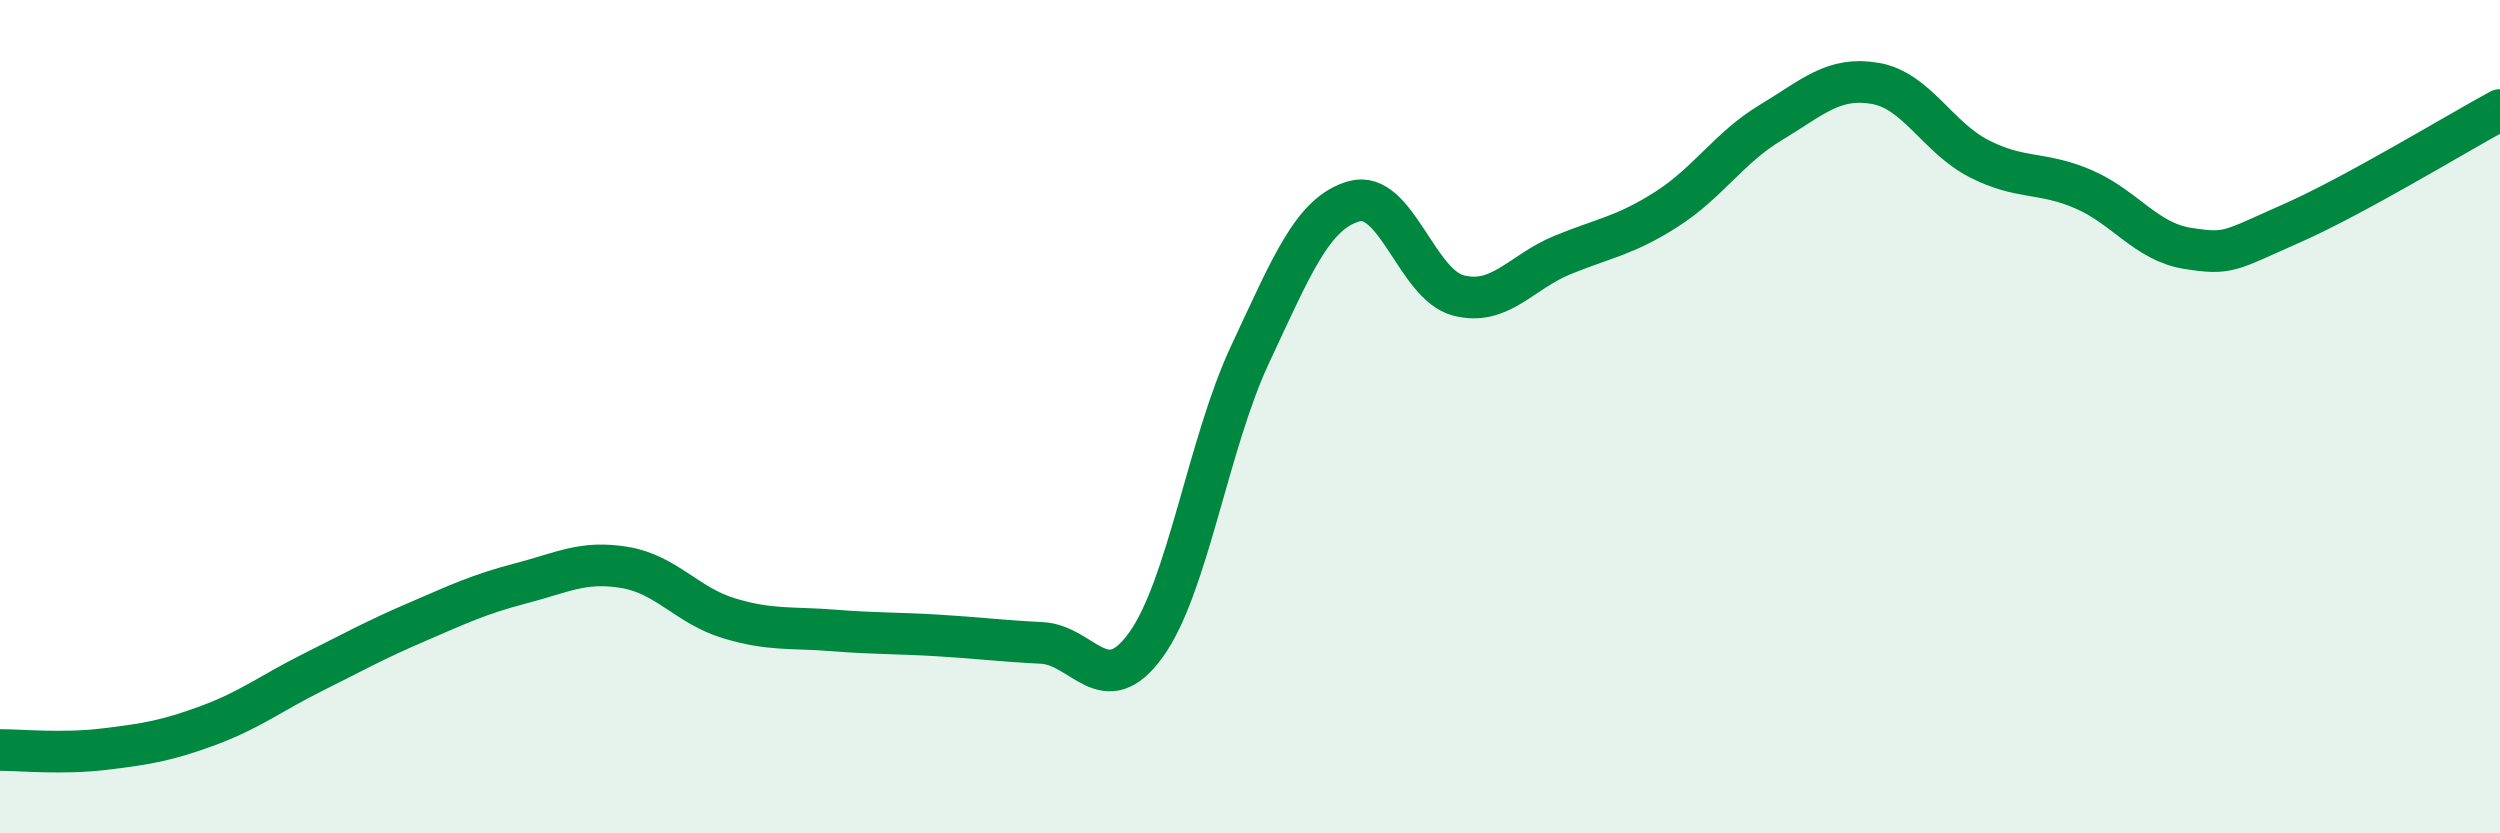
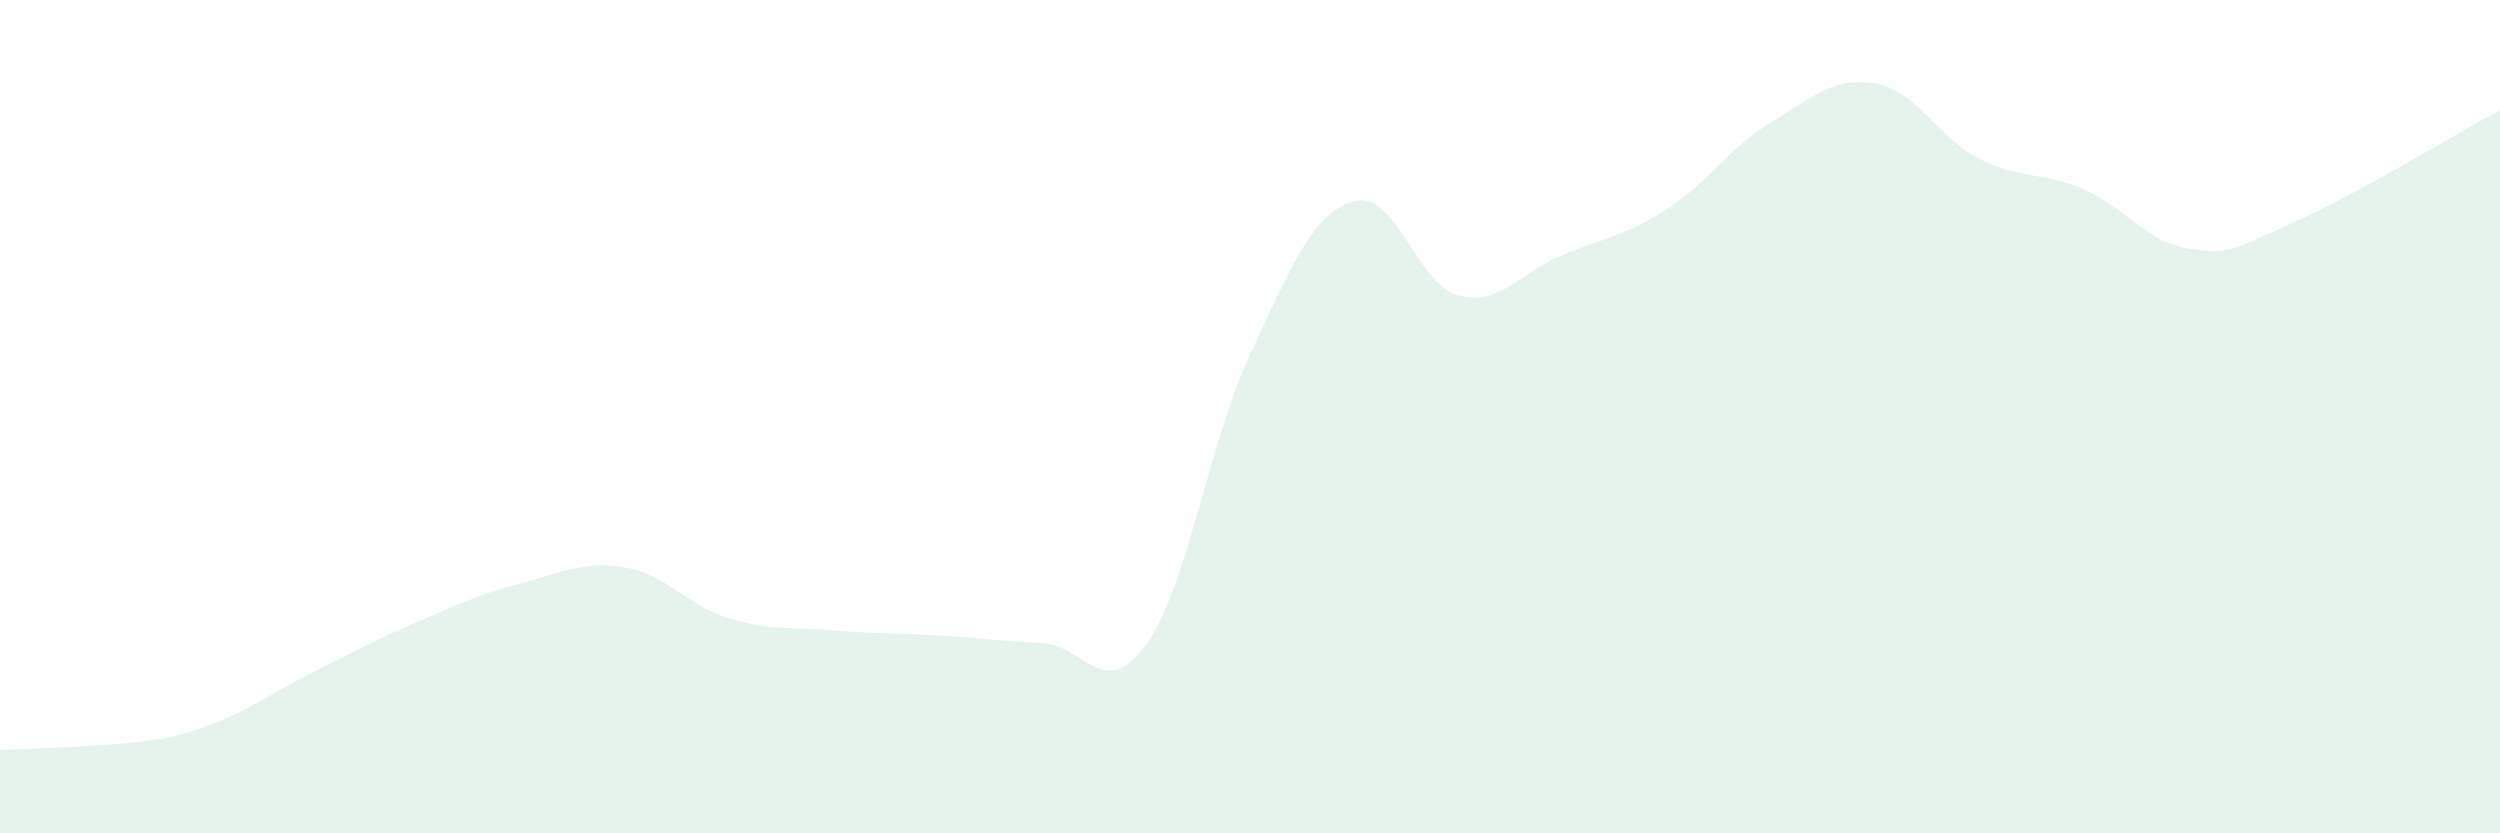
<svg xmlns="http://www.w3.org/2000/svg" width="60" height="20" viewBox="0 0 60 20">
-   <path d="M 0,18 C 0.5,18 1.5,18.1 2.5,17.98 C 3.5,17.86 4,17.78 5,17.41 C 6,17.04 6.5,16.64 7.5,16.14 C 8.5,15.64 9,15.36 10,14.93 C 11,14.5 11.5,14.26 12.5,14 C 13.5,13.74 14,13.45 15,13.62 C 16,13.79 16.5,14.54 17.5,14.84 C 18.5,15.14 19,15.05 20,15.13 C 21,15.21 21.5,15.19 22.5,15.25 C 23.5,15.31 24,15.38 25,15.43 C 26,15.48 26.5,16.86 27.5,15.48 C 28.5,14.1 29,10.64 30,8.51 C 31,6.38 31.5,5.11 32.5,4.83 C 33.5,4.55 34,6.83 35,7.09 C 36,7.35 36.5,6.53 37.5,6.12 C 38.5,5.71 39,5.66 40,5.02 C 41,4.38 41.5,3.54 42.5,2.94 C 43.5,2.34 44,1.83 45,2 C 46,2.17 46.5,3.3 47.5,3.81 C 48.5,4.32 49,4.11 50,4.54 C 51,4.97 51.5,5.8 52.5,5.96 C 53.5,6.12 53.5,6.02 55,5.36 C 56.5,4.7 59,3.18 60,2.64L60 20L0 20Z" fill="#008740" opacity="0.1" stroke-linecap="round" stroke-linejoin="round" />
-   <path d="M 0,18 C 0.5,18 1.5,18.1 2.5,17.98 C 3.5,17.86 4,17.78 5,17.41 C 6,17.04 6.5,16.64 7.5,16.14 C 8.5,15.64 9,15.36 10,14.93 C 11,14.5 11.5,14.26 12.5,14 C 13.5,13.74 14,13.45 15,13.62 C 16,13.79 16.5,14.54 17.5,14.84 C 18.5,15.14 19,15.05 20,15.13 C 21,15.21 21.5,15.19 22.5,15.25 C 23.5,15.31 24,15.38 25,15.43 C 26,15.48 26.5,16.86 27.5,15.48 C 28.5,14.1 29,10.64 30,8.51 C 31,6.38 31.5,5.11 32.5,4.83 C 33.5,4.55 34,6.83 35,7.09 C 36,7.35 36.5,6.53 37.5,6.12 C 38.5,5.71 39,5.66 40,5.02 C 41,4.38 41.5,3.54 42.5,2.94 C 43.5,2.34 44,1.83 45,2 C 46,2.17 46.5,3.3 47.5,3.81 C 48.5,4.32 49,4.11 50,4.54 C 51,4.97 51.5,5.8 52.5,5.96 C 53.5,6.12 53.5,6.02 55,5.36 C 56.5,4.7 59,3.18 60,2.64" stroke="#008740" stroke-width="1" fill="none" stroke-linecap="round" stroke-linejoin="round" />
+   <path d="M 0,18 C 3.5,17.86 4,17.78 5,17.41 C 6,17.04 6.5,16.64 7.5,16.14 C 8.5,15.64 9,15.36 10,14.93 C 11,14.5 11.5,14.26 12.5,14 C 13.5,13.74 14,13.45 15,13.62 C 16,13.79 16.5,14.54 17.5,14.84 C 18.5,15.14 19,15.05 20,15.13 C 21,15.21 21.5,15.19 22.5,15.25 C 23.5,15.31 24,15.38 25,15.43 C 26,15.48 26.5,16.86 27.5,15.48 C 28.5,14.1 29,10.64 30,8.51 C 31,6.38 31.5,5.11 32.5,4.83 C 33.5,4.55 34,6.83 35,7.09 C 36,7.35 36.5,6.53 37.5,6.12 C 38.5,5.71 39,5.66 40,5.02 C 41,4.38 41.5,3.54 42.5,2.94 C 43.5,2.34 44,1.83 45,2 C 46,2.17 46.5,3.3 47.5,3.81 C 48.5,4.32 49,4.11 50,4.54 C 51,4.97 51.5,5.8 52.5,5.96 C 53.5,6.12 53.5,6.02 55,5.36 C 56.5,4.7 59,3.18 60,2.64L60 20L0 20Z" fill="#008740" opacity="0.1" stroke-linecap="round" stroke-linejoin="round" />
</svg>